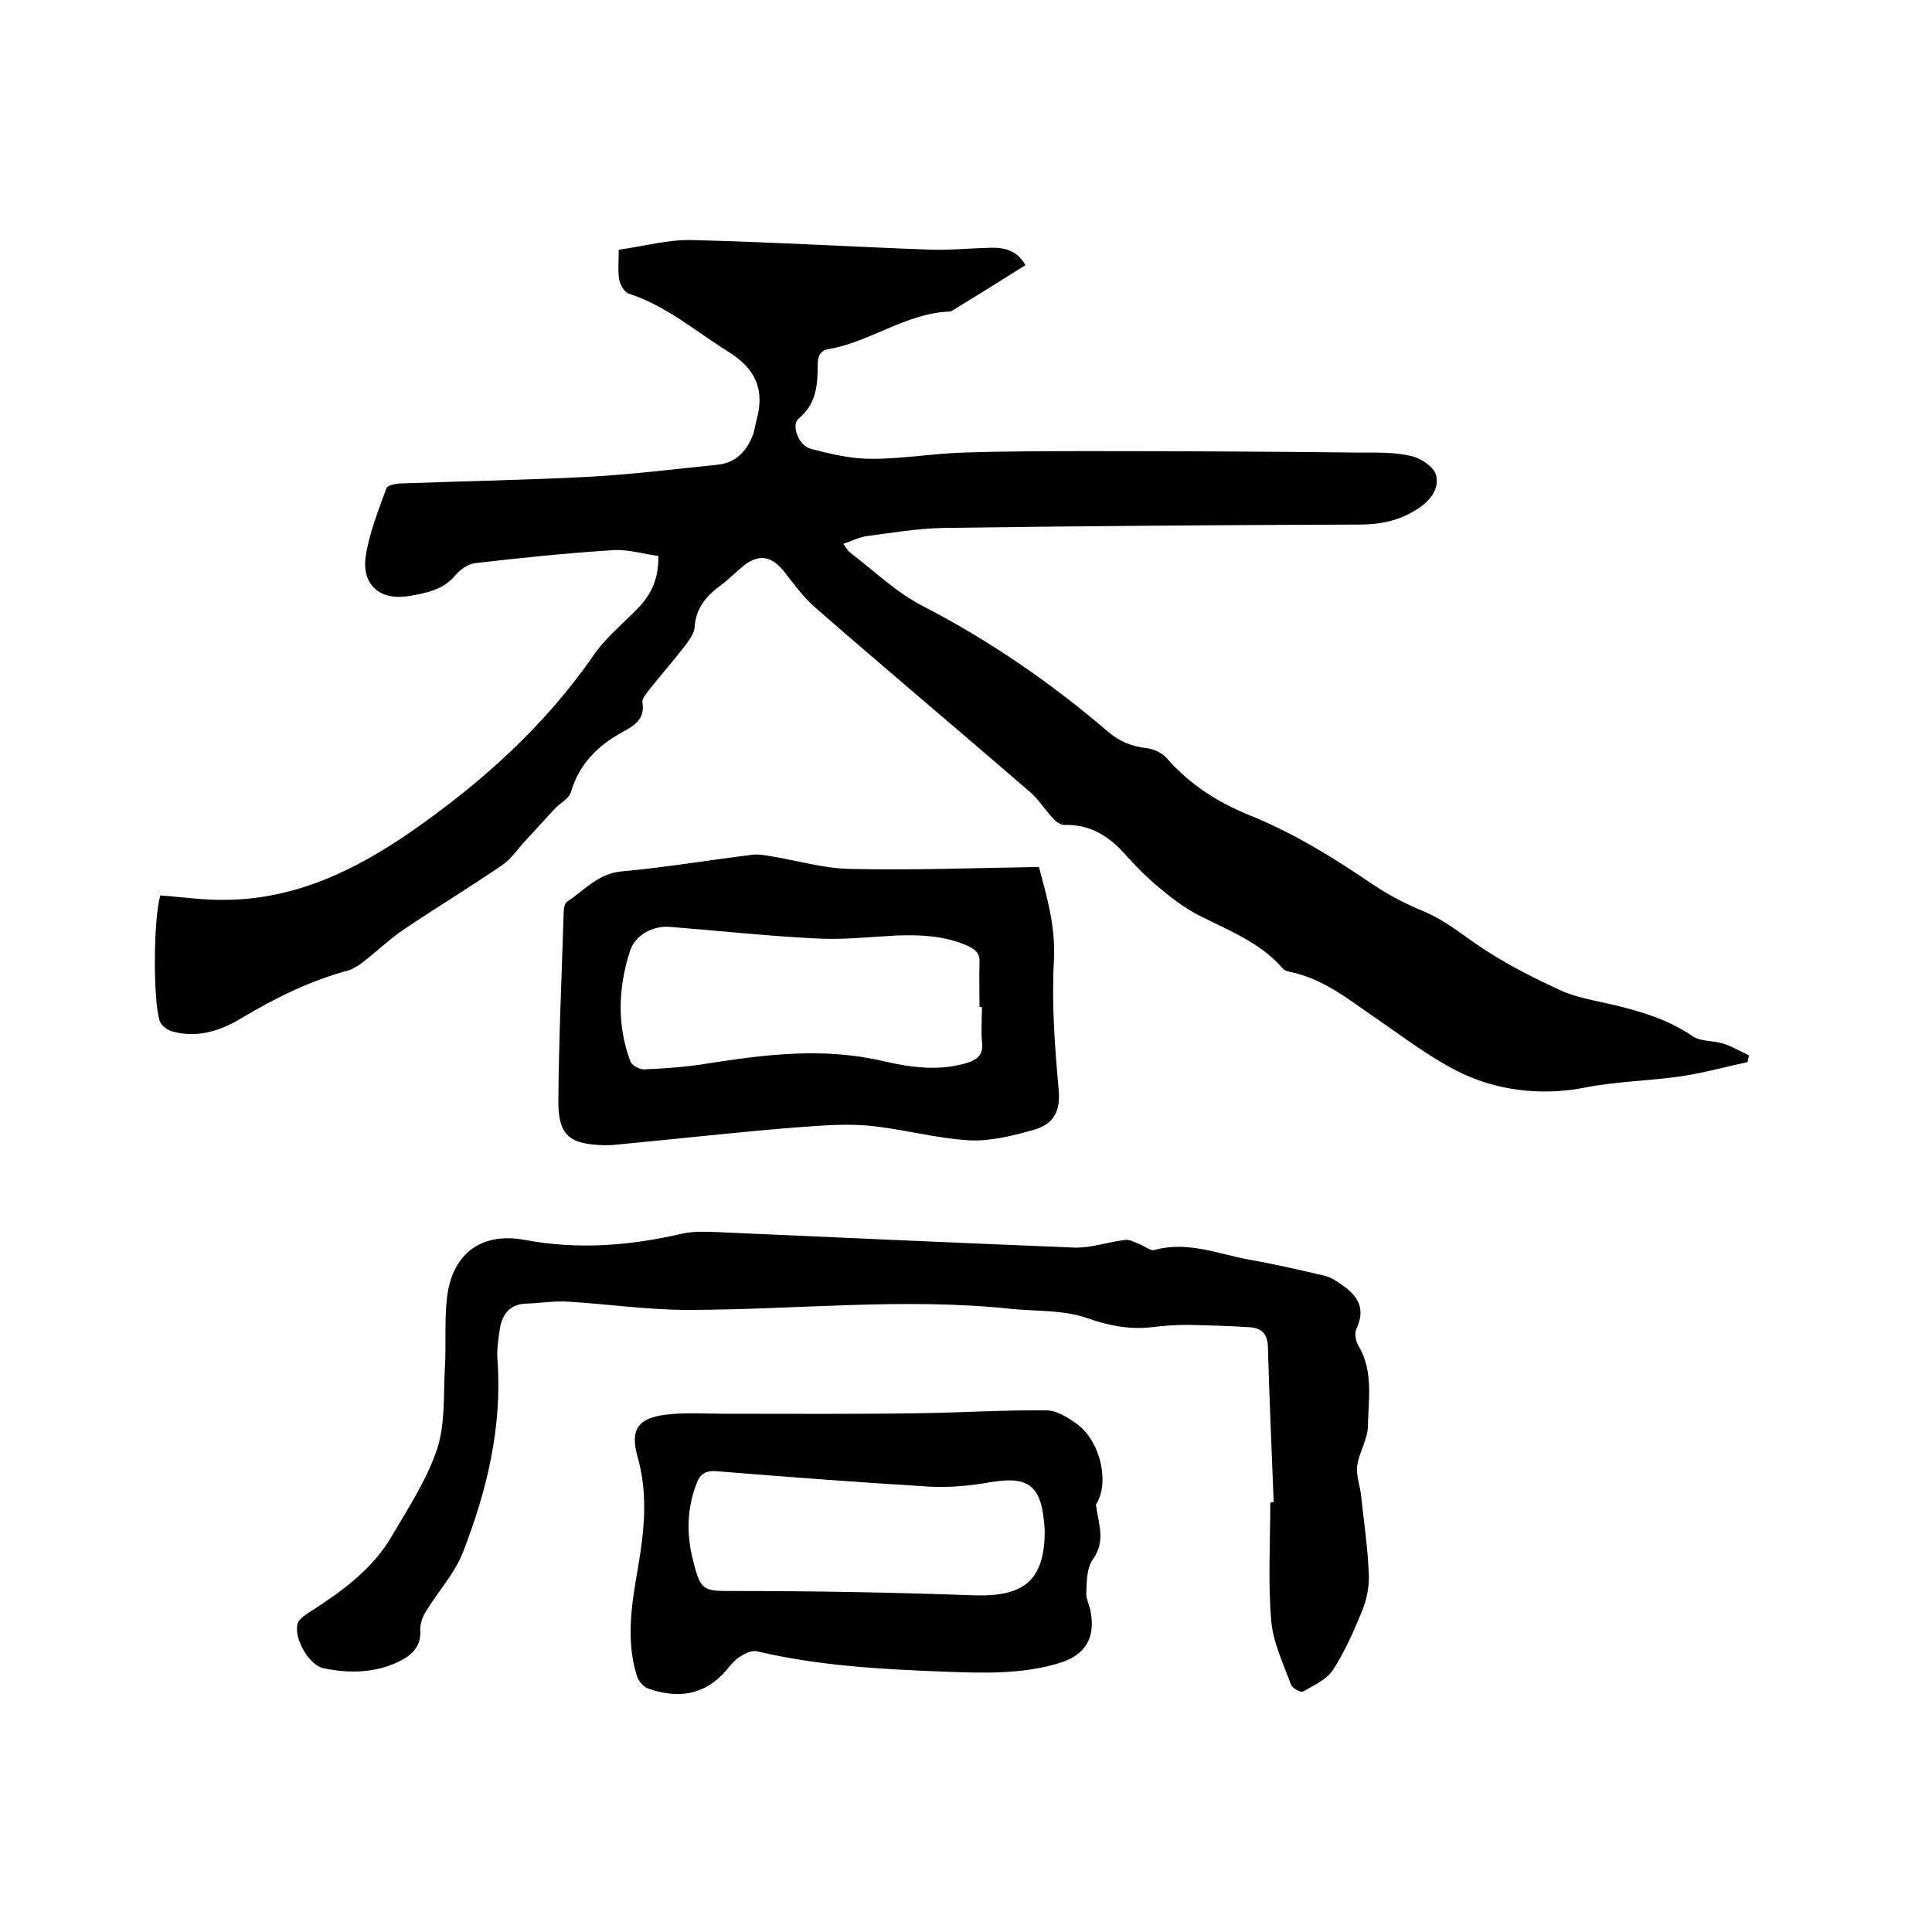
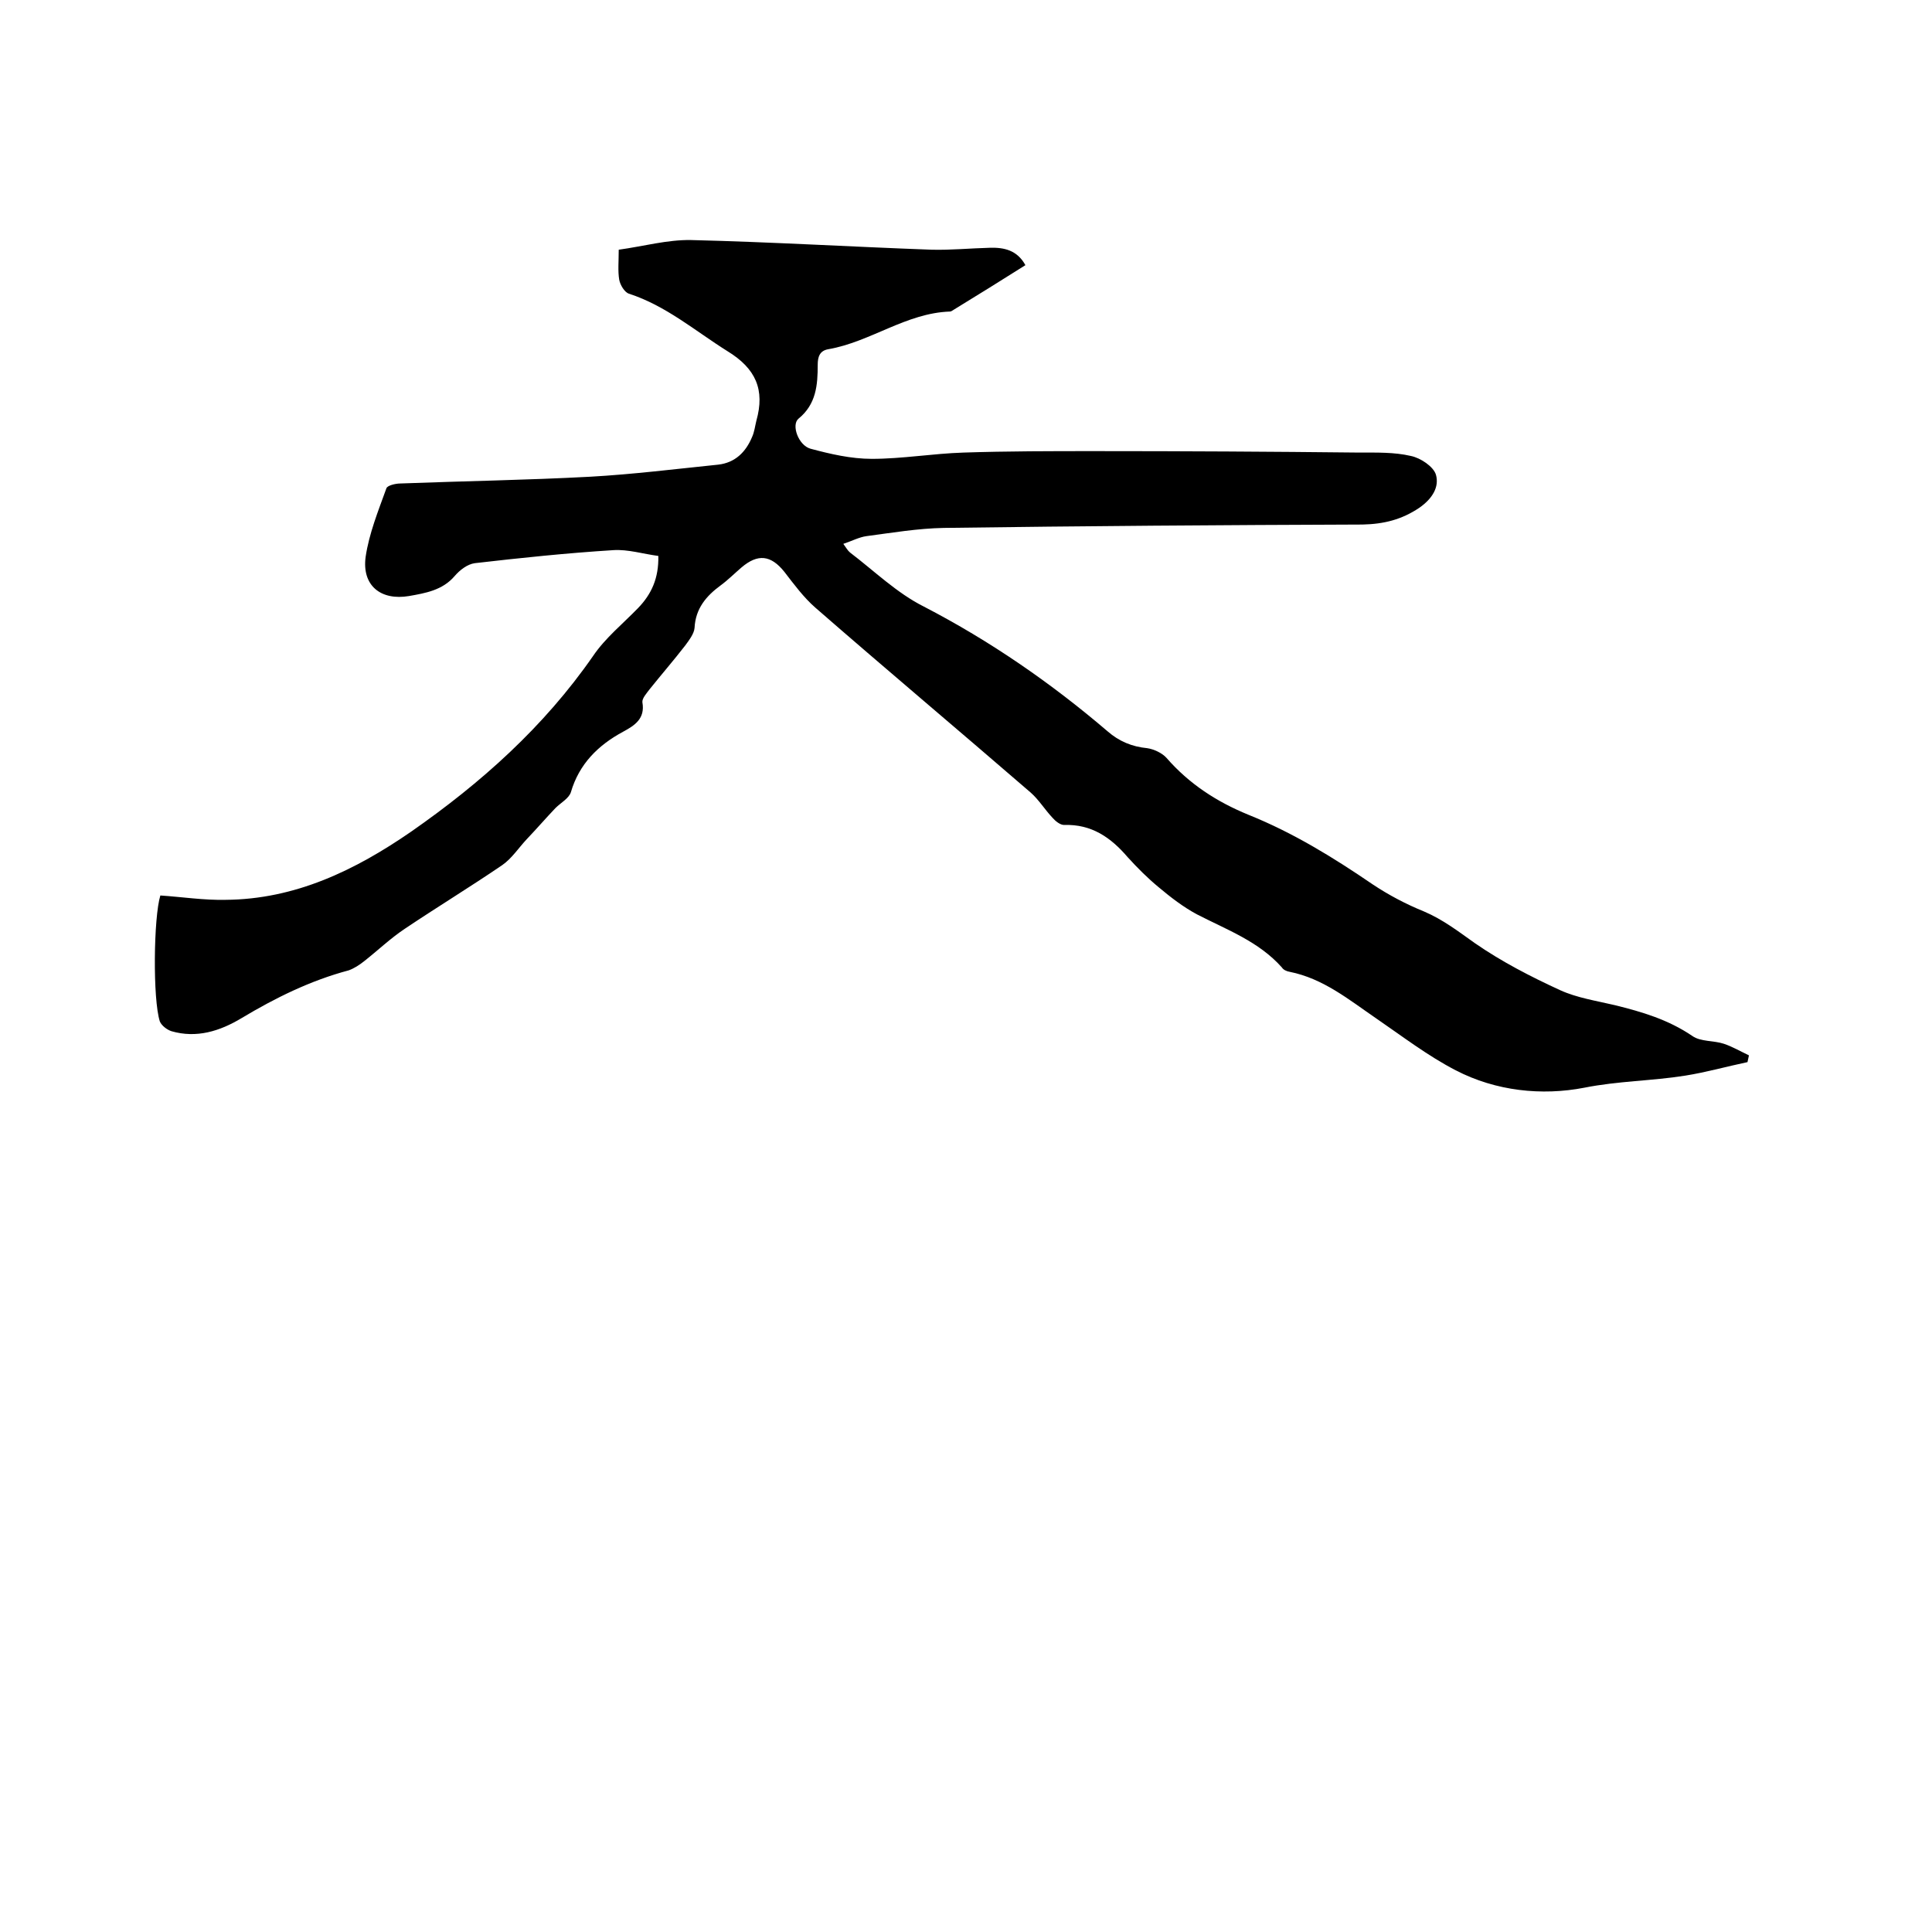
<svg xmlns="http://www.w3.org/2000/svg" enable-background="new 0 0 400 400" viewBox="0 0 400 400">
-   <path d="m33.2 185.4c4.5.3 9 1 13.5.9 14.4-.1 26.8-6.1 38.4-14.1 14.5-10.1 27.5-21.7 37.7-36.4 2.5-3.7 6.2-6.7 9.3-9.9 2.8-2.9 4.3-6.2 4.2-10.8-3.1-.4-6.3-1.4-9.3-1.2-9.6.6-19.2 1.6-28.7 2.7-1.5.2-3.1 1.4-4.2 2.7-2.5 2.9-6 3.5-9.4 4.1-5.9 1-9.8-2.2-9-8.1.7-4.8 2.6-9.5 4.3-14.2.2-.6 1.9-1 2.9-1 13.1-.5 26.2-.7 39.3-1.4 8.9-.5 17.7-1.6 26.5-2.5 3.5-.4 5.7-2.6 7-5.7.5-1.1.6-2.2.9-3.4 1.8-6.4-.1-10.8-6-14.4-6.7-4.2-12.7-9.4-20.4-11.9-.9-.3-1.8-1.8-2-2.9-.3-1.8-.1-3.8-.1-6.2 5.1-.7 10.1-2.1 15-2 16.6.4 33.2 1.4 49.8 2 4 .1 8-.3 12-.4 3-.1 5.7.5 7.4 3.6-4.9 3.1-9.9 6.2-14.8 9.2-.3.2-.6.4-.8.4-9.1.3-16.5 6.3-25.2 7.8-1.8.3-2.2 1.6-2.2 3.2 0 4.2-.3 8.2-4 11.2-1.5 1.3 0 5.5 2.5 6.2 4.1 1.1 8.4 2.1 12.7 2.1 6.3 0 12.6-1.1 19-1.3 9.1-.3 18.2-.3 27.3-.3 18.2 0 36.4.1 54.6.3 3.6 0 7.3-.1 10.7.7 2 .4 4.7 2.2 5.2 3.9.7 2.5-.7 4.9-3.4 6.8-3.7 2.5-7.4 3.4-11.8 3.5-28.9.1-57.8.3-86.7.7-5.4.1-10.7 1-16 1.7-1.5.2-3 1-4.8 1.6.6.8.9 1.4 1.4 1.8 5 3.8 9.7 8.4 15.3 11.2 13.7 7.1 26.3 15.8 38 25.8 2.4 2.1 5.1 3.2 8.2 3.5 1.4.2 3.1 1 4 2 4.7 5.4 10.4 9.1 17 11.8 9.2 3.7 17.5 8.8 25.7 14.4 3.3 2.2 6.9 4.1 10.6 5.6 4 1.7 7.2 4.2 10.6 6.6 5.5 3.8 11.5 6.9 17.6 9.7 3.5 1.6 7.5 2.2 11.3 3.1 5.7 1.4 11.1 3 16.1 6.4 1.7 1.2 4.4.9 6.5 1.6 1.8.6 3.5 1.6 5.2 2.4-.1.5-.2.9-.3 1.4-4.3.9-8.5 2.1-12.9 2.8-6.9 1.1-13.9 1.1-20.9 2.5-8.8 1.7-18.3.7-26.6-3.6-5.8-3-11-7-16.4-10.7-5.7-3.9-11-8.3-18-9.7-.6-.1-1.3-.4-1.6-.9-4.8-5.4-11.4-7.8-17.6-11-2.8-1.5-5.4-3.5-7.9-5.6-2.3-1.9-4.4-4-6.4-6.2-3.5-4.1-7.5-6.9-13.2-6.7-.8 0-1.8-.8-2.4-1.5-1.6-1.7-2.8-3.7-4.5-5.2-14.8-12.8-29.8-25.4-44.6-38.3-2.4-2.1-4.4-4.8-6.4-7.4-2.8-3.5-5.5-3.8-8.9-.9-1.4 1.2-2.8 2.6-4.3 3.7-3 2.2-5.2 4.8-5.4 8.8-.1 1.2-1.1 2.5-1.9 3.6-2.4 3.1-5 6.1-7.4 9.1-.6.8-1.6 1.9-1.5 2.7.6 3.4-1.6 4.8-4 6.1-5.2 2.8-9.1 6.7-10.8 12.5-.4 1.3-2.1 2.2-3.2 3.3-2 2.1-3.9 4.3-5.9 6.4-1.7 1.8-3.1 4-5.1 5.4-6.6 4.5-13.5 8.7-20.2 13.2-3 2-5.6 4.5-8.4 6.7-1 .8-2.1 1.5-3.2 1.9-7.9 2.1-15.2 5.7-22.2 9.9-4.5 2.7-9.3 4.2-14.5 2.7-.9-.3-2-1.1-2.4-2-1.5-4.6-1.3-21.6.1-26.1z" />
-   <path d="m263.7 311c-.4-10.8-.9-21.5-1.2-32.3-.1-2.6-1.4-3.7-3.6-3.9-4.4-.3-8.8-.4-13.3-.5-2.4 0-4.9.2-7.3.5-4.7.5-9-.4-13.5-2-4.8-1.6-10.2-1.3-15.3-1.8-22.4-2.4-44.8.2-67.2.2-8.2 0-16.4-1.2-24.6-1.7-2.9-.2-5.9.3-8.8.4-3.3.1-4.9 2.2-5.4 5.1-.3 2.2-.7 4.4-.5 6.6 1 13.9-2.2 27.1-7.2 39.9-1.7 4.3-5.1 8-7.6 12.1-.7 1.1-1.2 2.5-1.2 3.8.3 3.3-1.6 5.2-4.2 6.5-5 2.5-10.4 2.6-15.8 1.5-3-.6-6.2-6.2-5.4-9.2.2-.9 1.4-1.7 2.3-2.3 6.7-4.3 13.2-8.9 17.3-16 3.4-5.8 7.2-11.6 9.3-17.9 1.7-5.2 1.3-11.1 1.6-16.6.3-4.7-.1-9.5.4-14.3.9-9.2 6.8-14.1 16.1-12.4 11.1 2.1 21.9 1.2 32.7-1.3 2.3-.5 4.8-.4 7.3-.3 24.6 1.1 49.2 2.2 73.9 3.2 3.5.1 7-1.2 10.5-1.6 1-.1 2.1.6 3.2 1 .9.4 2 1.3 2.8 1.1 6.8-1.9 13.2.8 19.6 2 5.2.9 10.4 2.1 15.5 3.3 1.1.2 2.1.8 3.1 1.5 3.6 2.3 5.8 5 3.6 9.6-.4.9-.1 2.6.5 3.5 3.1 5.3 2 11.1 1.9 16.8-.1 2.6-1.8 5.2-2.2 7.9-.3 2 .6 4.2.8 6.3.6 5.5 1.4 10.9 1.6 16.4.1 2.6-.5 5.3-1.5 7.7-1.7 4.1-3.5 8.2-5.9 11.9-1.3 2-3.9 3.2-6.2 4.5-.5.3-2.3-.7-2.5-1.4-1.6-4.3-3.7-8.7-4.1-13.2-.7-8.1-.2-16.3-.2-24.4.1-.2.4-.2.7-.2z" />
-   <path d="m215.1 179.5c1.6 6 3.5 12.3 3.1 19.4-.5 8.9.2 18 1 26.9.4 4.5-1.3 7-5.1 8.1-4.3 1.2-8.9 2.4-13.3 2.2-7.2-.4-14.4-2.5-21.6-3.1-5.5-.4-11.1.2-16.7.6-11.7 1-23.4 2.3-35 3.4-.8.1-1.7.1-2.5.1-7.1-.2-9.4-2-9.4-9.1.1-13 .7-26 1.1-39 0-.8.2-2 .7-2.3 3.6-2.4 6.5-5.9 11.4-6.3 8.9-.8 17.8-2.3 26.7-3.4 1.2-.2 2.5 0 3.7.2 5.6.9 11.2 2.6 16.8 2.7 13 .3 25.9-.2 39.1-.4zm-11.8 29c-.2 0-.3 0-.5 0 0-3.1-.1-6.1 0-9.2.1-1.9-.8-2.7-2.5-3.5-4.8-2.1-9.8-2.3-14.9-2.1-5.5.3-11 .9-16.4.6-10.1-.5-20.2-1.6-30.3-2.4-3.5-.3-7.3 1.7-8.3 5.1-2.4 7.5-2.7 15.2.1 22.7.3.9 2 1.8 3 1.7 4.3-.2 8.7-.5 12.9-1.2 12.1-1.9 24.2-3.4 36.5-.5 5.6 1.3 11.4 2.1 17.2.4 2.3-.7 3.6-1.8 3.2-4.5-.2-2.2 0-4.7 0-7.1z" />
-   <path d="m226.9 311.5c.5 4 2.1 7.5-.6 11.3-1.3 1.8-1.3 4.5-1.4 6.9-.1 1.3.7 2.6.9 4 1 5.3-1 8.8-6.1 10.5-7.9 2.5-16.1 2.2-24.2 1.9-13-.5-26-1.2-38.7-4.2-1.1-.3-2.5.4-3.6 1.1s-2 1.8-2.9 2.9c-4.5 5.2-10.1 5.8-16.1 3.7-.9-.3-2-1.5-2.3-2.5-2.4-7.5-1.1-15.1.2-22.6 1.3-7.6 2.1-15.2-.1-22.9-1.6-5.6.1-8 5.8-8.7 4-.5 8.2-.2 12.3-.2 13.2 0 26.4.1 39.6-.1 9-.1 18-.7 26.9-.6 2.1 0 4.4 1.4 6.2 2.7 5.1 3.6 7 12.4 4.1 16.8zm-10.6 5.4c-.5-9.4-3.2-11.4-11.4-10-4 .7-8.2 1.1-12.3.9-14.8-.9-29.5-2-44.2-3.2-2.3-.2-3.5.6-4.2 2.6-2 5.2-2.1 10.5-.7 15.9 1.6 6.4 2.1 6.3 8.6 6.3 16.6 0 33.1.3 49.7.9 10.2.3 14.5-3.1 14.5-13.4z" />
+   <path d="m33.2 185.4c4.5.3 9 1 13.5.9 14.4-.1 26.8-6.1 38.4-14.1 14.5-10.1 27.5-21.7 37.7-36.4 2.5-3.7 6.2-6.7 9.3-9.9 2.8-2.9 4.3-6.2 4.2-10.8-3.1-.4-6.3-1.4-9.3-1.2-9.6.6-19.2 1.6-28.7 2.7-1.5.2-3.1 1.4-4.2 2.7-2.5 2.9-6 3.5-9.4 4.1-5.9 1-9.8-2.2-9-8.1.7-4.8 2.6-9.5 4.3-14.2.2-.6 1.9-1 2.9-1 13.1-.5 26.2-.7 39.3-1.4 8.9-.5 17.7-1.6 26.5-2.5 3.5-.4 5.7-2.6 7-5.7.5-1.1.6-2.2.9-3.4 1.8-6.4-.1-10.8-6-14.4-6.7-4.2-12.7-9.4-20.4-11.9-.9-.3-1.8-1.8-2-2.9-.3-1.8-.1-3.8-.1-6.2 5.1-.7 10.1-2.1 15-2 16.6.4 33.2 1.4 49.8 2 4 .1 8-.3 12-.4 3-.1 5.7.5 7.4 3.6-4.9 3.1-9.9 6.2-14.8 9.2-.3.2-.6.4-.8.4-9.1.3-16.5 6.3-25.2 7.8-1.8.3-2.2 1.6-2.2 3.2 0 4.2-.3 8.2-4 11.2-1.5 1.3 0 5.5 2.5 6.2 4.1 1.1 8.4 2.1 12.7 2.1 6.3 0 12.6-1.1 19-1.3 9.1-.3 18.2-.3 27.3-.3 18.2 0 36.4.1 54.6.3 3.6 0 7.3-.1 10.7.7 2 .4 4.7 2.2 5.2 3.9.7 2.5-.7 4.9-3.4 6.8-3.7 2.5-7.4 3.4-11.8 3.5-28.9.1-57.8.3-86.7.7-5.4.1-10.7 1-16 1.7-1.5.2-3 1-4.8 1.6.6.8.9 1.4 1.4 1.8 5 3.8 9.7 8.4 15.3 11.2 13.7 7.1 26.3 15.8 38 25.8 2.4 2.1 5.1 3.2 8.2 3.5 1.4.2 3.1 1 4 2 4.7 5.4 10.4 9.1 17 11.8 9.2 3.7 17.5 8.8 25.7 14.4 3.3 2.2 6.9 4.1 10.6 5.6 4 1.7 7.2 4.2 10.6 6.6 5.5 3.8 11.5 6.9 17.6 9.7 3.5 1.6 7.5 2.2 11.3 3.1 5.7 1.4 11.1 3 16.1 6.4 1.7 1.2 4.4.9 6.5 1.6 1.8.6 3.5 1.6 5.2 2.4-.1.5-.2.9-.3 1.4-4.3.9-8.5 2.1-12.9 2.8-6.9 1.1-13.9 1.1-20.9 2.5-8.8 1.7-18.3.7-26.6-3.6-5.8-3-11-7-16.4-10.7-5.7-3.9-11-8.3-18-9.7-.6-.1-1.3-.4-1.6-.9-4.8-5.4-11.4-7.8-17.6-11-2.8-1.5-5.4-3.5-7.9-5.6-2.3-1.9-4.4-4-6.4-6.2-3.5-4.1-7.5-6.9-13.2-6.7-.8 0-1.8-.8-2.4-1.5-1.6-1.7-2.8-3.7-4.5-5.2-14.8-12.8-29.8-25.4-44.6-38.3-2.4-2.1-4.4-4.8-6.4-7.4-2.8-3.5-5.5-3.8-8.9-.9-1.4 1.2-2.8 2.6-4.3 3.7-3 2.2-5.2 4.8-5.4 8.8-.1 1.2-1.1 2.5-1.9 3.6-2.4 3.1-5 6.1-7.4 9.1-.6.8-1.6 1.9-1.5 2.7.6 3.4-1.6 4.8-4 6.1-5.2 2.8-9.1 6.7-10.8 12.5-.4 1.3-2.1 2.2-3.2 3.3-2 2.1-3.9 4.3-5.9 6.4-1.7 1.8-3.1 4-5.1 5.4-6.6 4.5-13.5 8.7-20.2 13.2-3 2-5.6 4.5-8.4 6.7-1 .8-2.1 1.5-3.2 1.9-7.9 2.1-15.2 5.7-22.2 9.9-4.5 2.7-9.3 4.2-14.5 2.7-.9-.3-2-1.1-2.4-2-1.5-4.6-1.3-21.6.1-26.1" />
</svg>